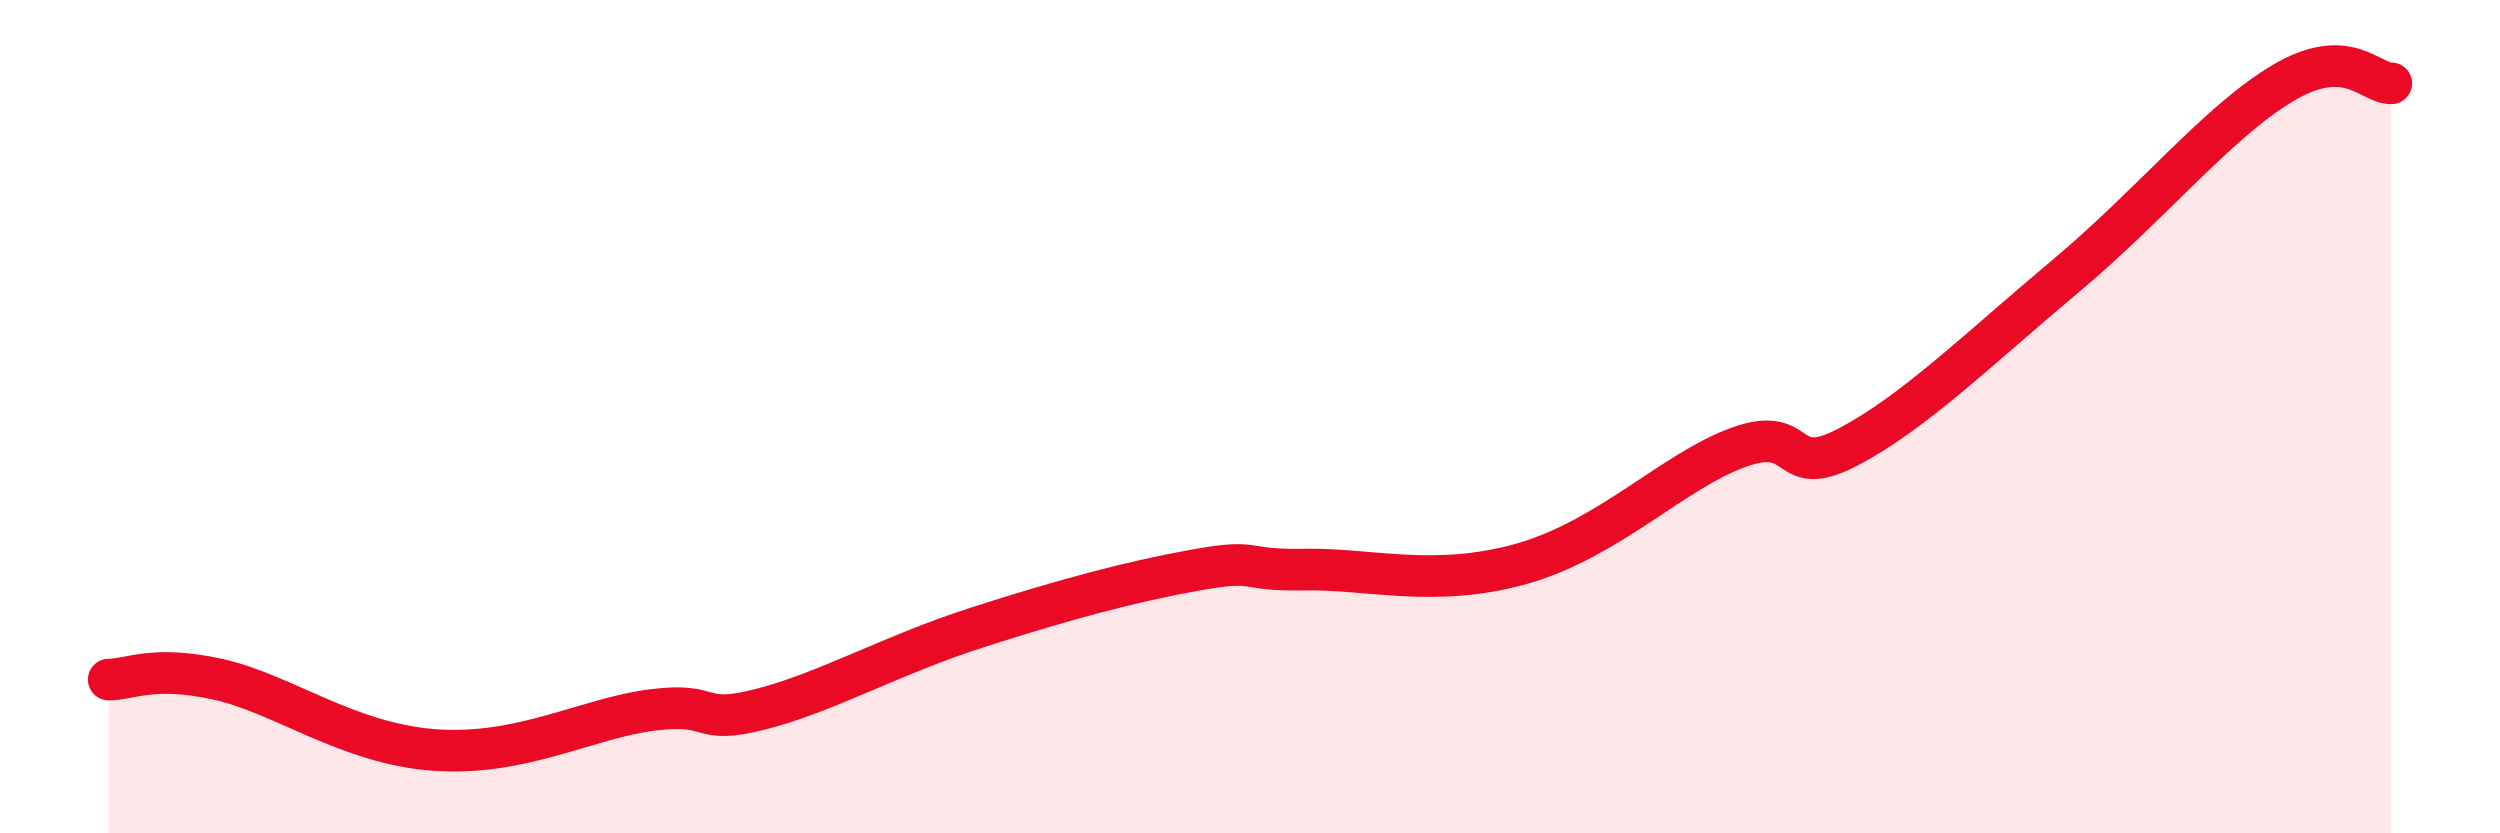
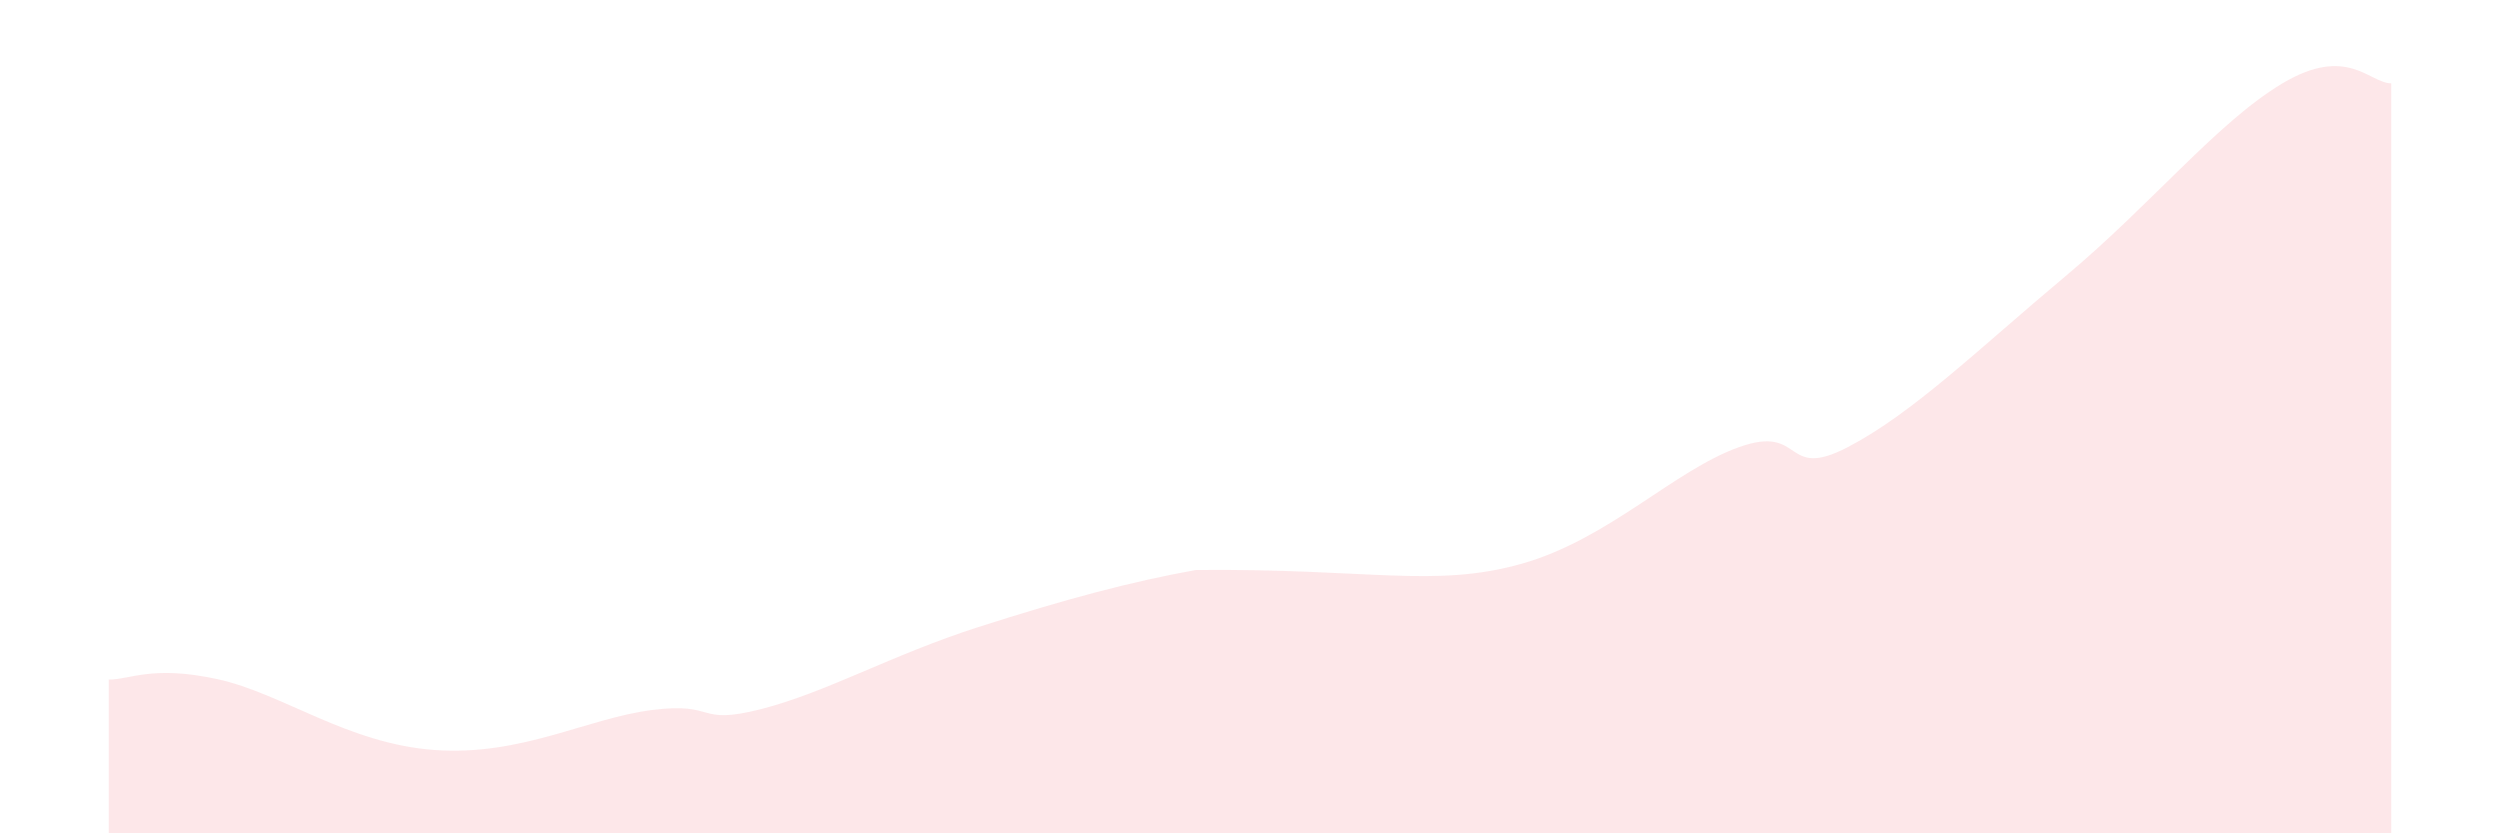
<svg xmlns="http://www.w3.org/2000/svg" width="60" height="20" viewBox="0 0 60 20">
-   <path d="M 2.61,16.31 C 3.13,16.31 3.66,15.96 5.22,16.3 C 6.78,16.64 8.34,17.85 10.43,18 C 12.52,18.15 14.08,17.24 15.65,17.04 C 17.22,16.84 16.69,17.42 18.26,17.02 C 19.83,16.62 21.39,15.72 23.48,15.05 C 25.57,14.38 27.14,13.96 28.7,13.68 C 30.26,13.4 29.74,13.7 31.3,13.67 C 32.86,13.64 34.43,14.12 36.52,13.53 C 38.61,12.94 40.17,11.29 41.74,10.73 C 43.31,10.17 42.78,11.55 44.35,10.73 C 45.92,9.91 47.48,8.38 49.57,6.63 C 51.66,4.88 53.22,2.93 54.78,2 C 56.34,1.07 56.87,2 57.39,2L57.39 20L2.61 20Z" fill="#EB0A25" opacity="0.1" stroke-linecap="round" stroke-linejoin="round" />
-   <path d="M 2.61,16.31 C 3.13,16.31 3.66,15.96 5.22,16.3 C 6.78,16.64 8.34,17.85 10.43,18 C 12.52,18.15 14.08,17.24 15.65,17.04 C 17.22,16.84 16.69,17.42 18.26,17.02 C 19.83,16.62 21.39,15.72 23.48,15.05 C 25.57,14.38 27.14,13.96 28.7,13.68 C 30.26,13.4 29.74,13.7 31.3,13.67 C 32.86,13.64 34.43,14.12 36.52,13.53 C 38.61,12.94 40.17,11.29 41.74,10.73 C 43.31,10.17 42.78,11.55 44.35,10.73 C 45.92,9.91 47.48,8.38 49.57,6.63 C 51.66,4.88 53.22,2.93 54.78,2 C 56.34,1.07 56.87,2 57.39,2" stroke="#EB0A25" stroke-width="1" fill="none" stroke-linecap="round" stroke-linejoin="round" />
+   <path d="M 2.61,16.31 C 3.13,16.31 3.66,15.96 5.22,16.3 C 6.78,16.64 8.34,17.85 10.43,18 C 12.52,18.15 14.08,17.24 15.65,17.04 C 17.22,16.84 16.69,17.42 18.26,17.02 C 19.83,16.62 21.39,15.72 23.48,15.05 C 25.57,14.38 27.14,13.96 28.7,13.68 C 32.86,13.64 34.43,14.12 36.52,13.53 C 38.61,12.94 40.17,11.29 41.74,10.73 C 43.31,10.17 42.78,11.55 44.35,10.73 C 45.92,9.91 47.48,8.38 49.57,6.63 C 51.66,4.88 53.22,2.93 54.78,2 C 56.34,1.07 56.87,2 57.39,2L57.39 20L2.61 20Z" fill="#EB0A25" opacity="0.1" stroke-linecap="round" stroke-linejoin="round" />
</svg>